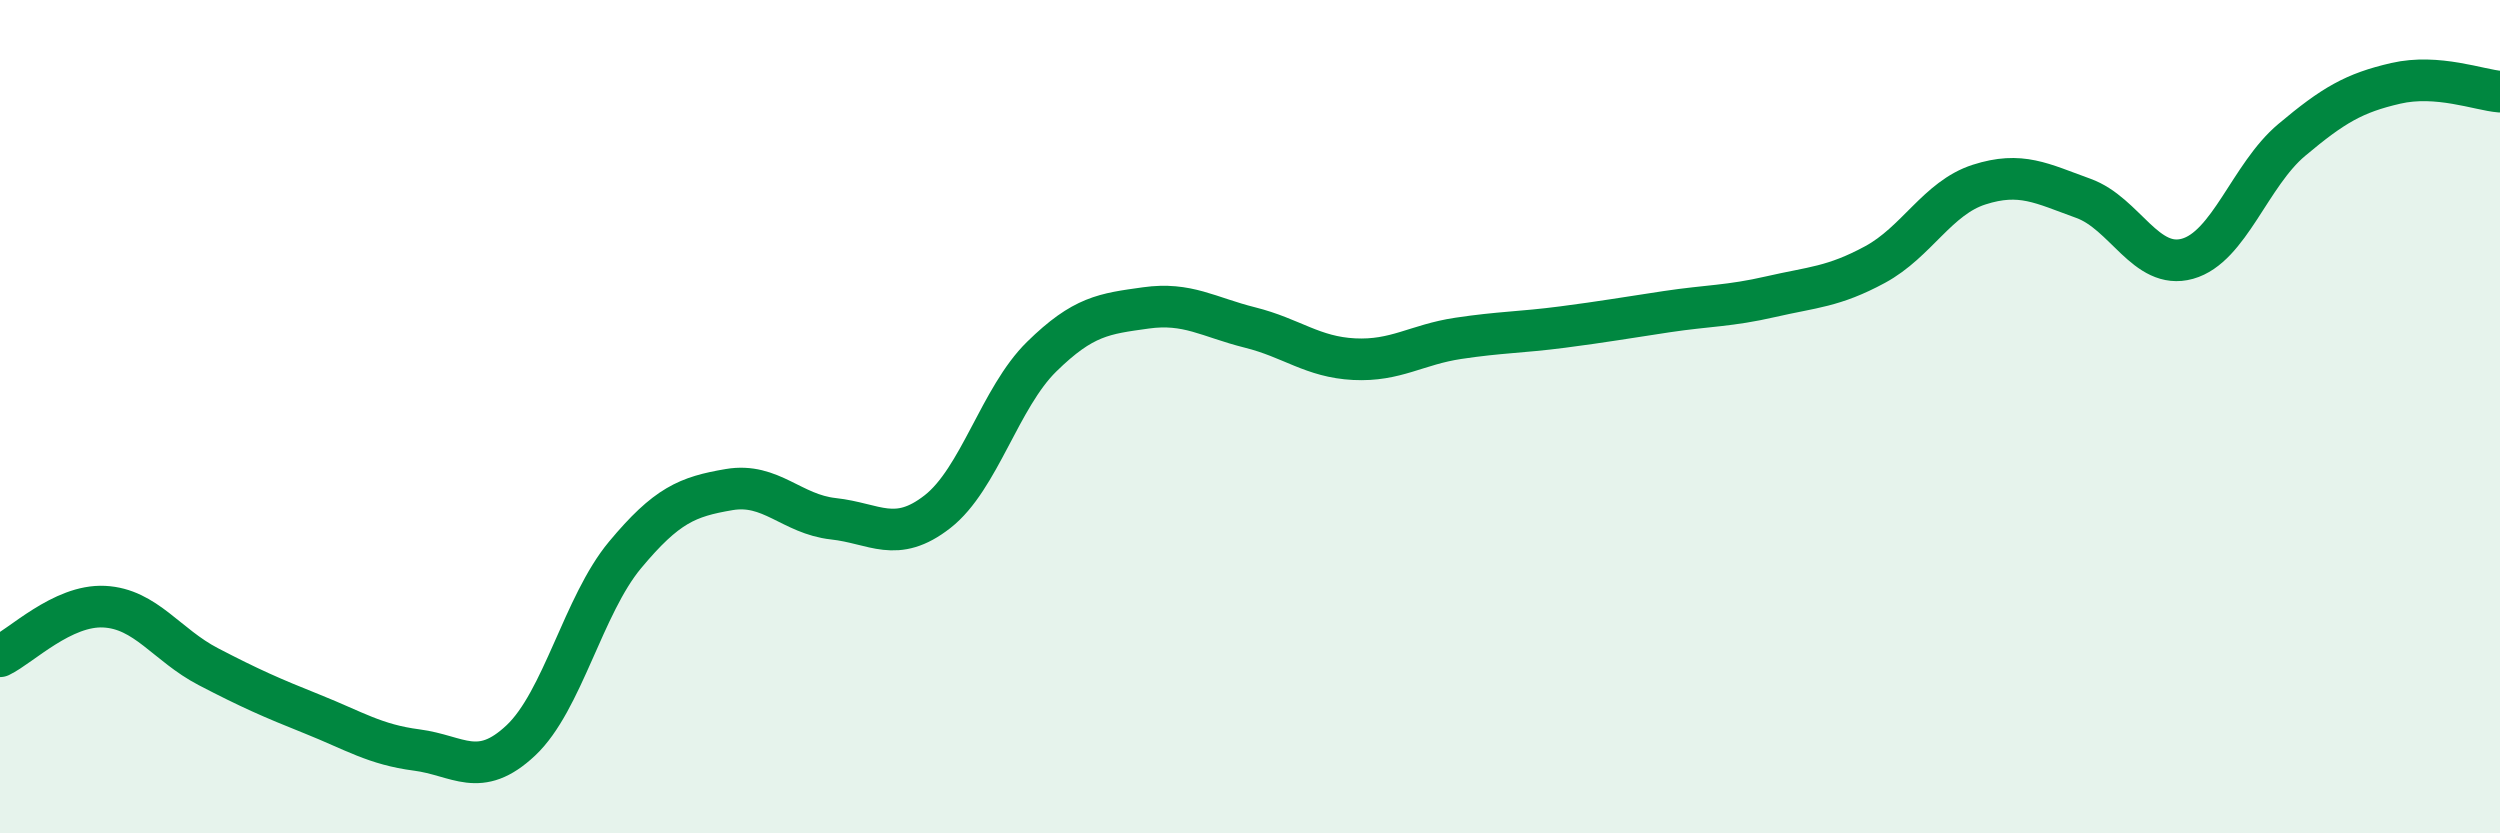
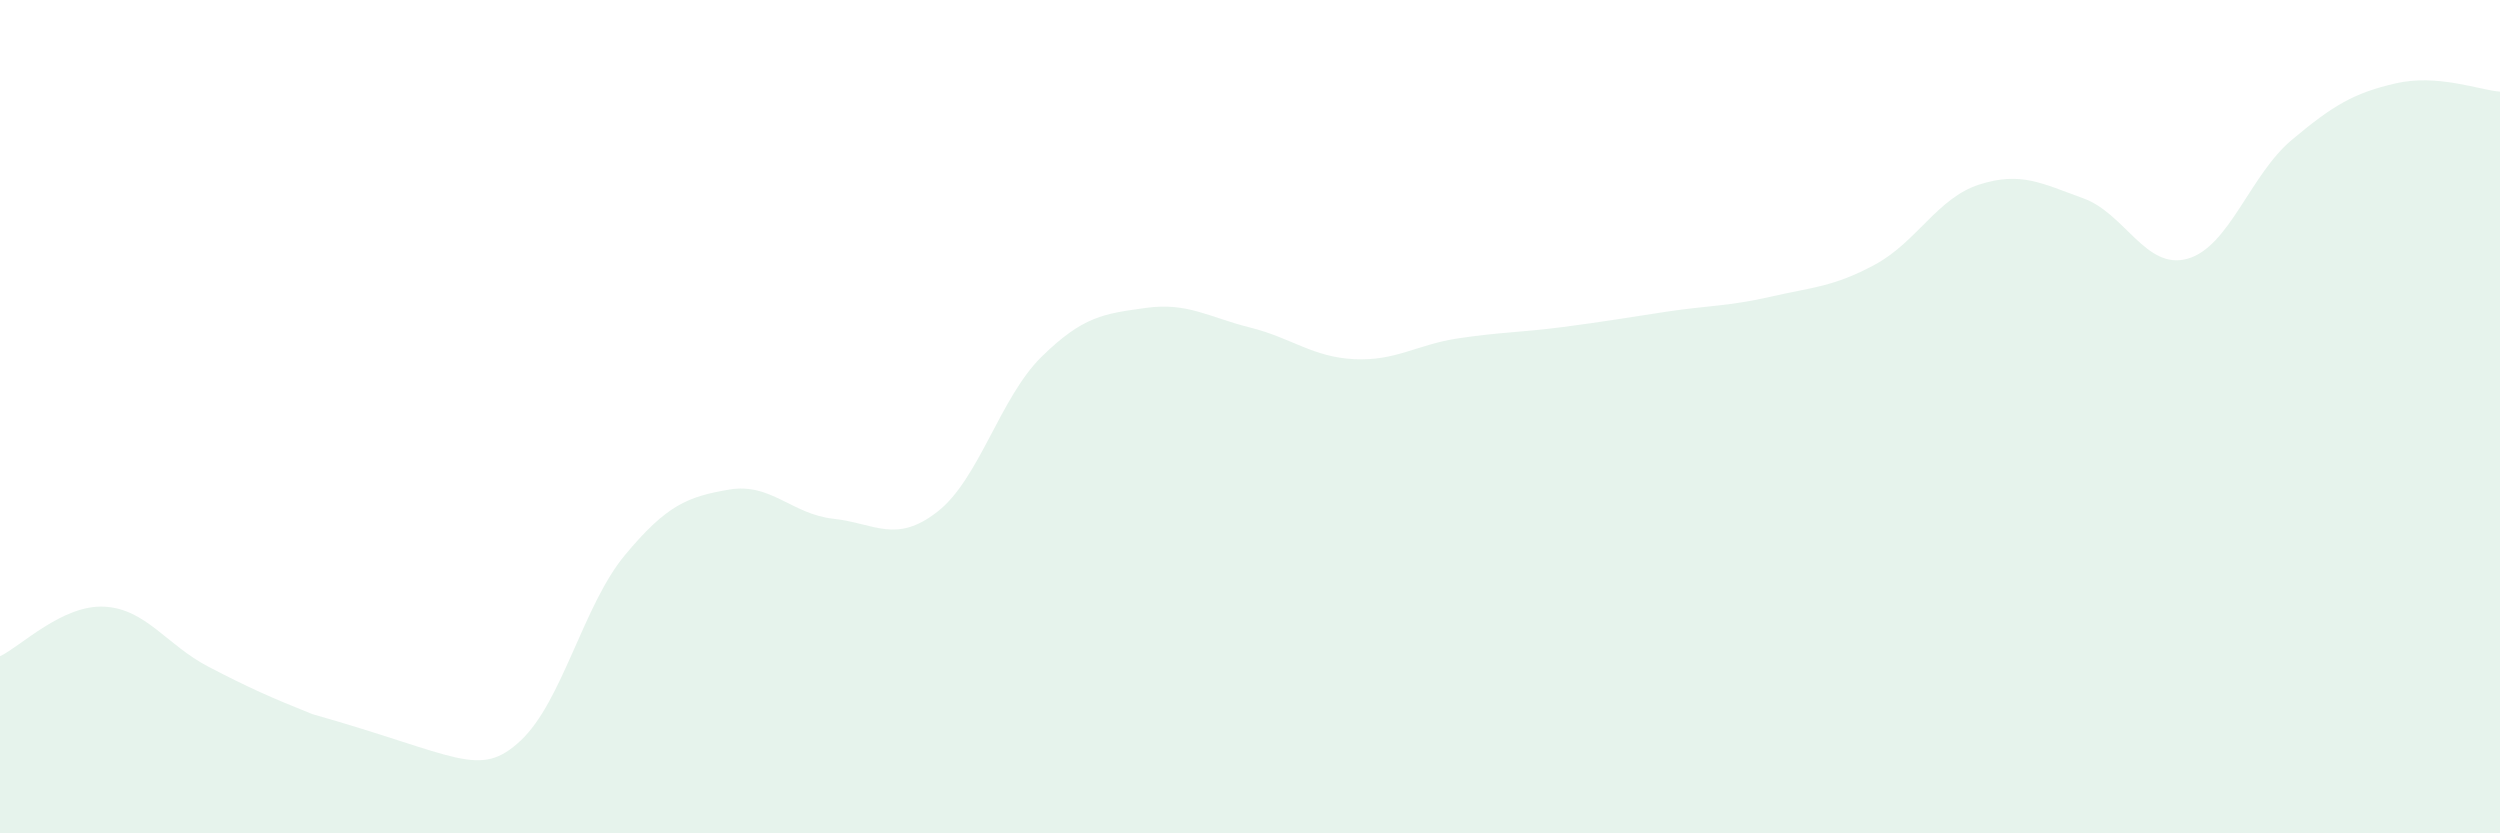
<svg xmlns="http://www.w3.org/2000/svg" width="60" height="20" viewBox="0 0 60 20">
-   <path d="M 0,15.75 C 0.5,15.51 1.5,14.51 2.5,14.56 C 3.5,14.61 4,15.48 5,16 C 6,16.52 6.5,16.74 7.5,17.14 C 8.5,17.54 9,17.87 10,18 C 11,18.13 11.5,18.71 12.5,17.77 C 13.5,16.83 14,14.52 15,13.32 C 16,12.12 16.5,11.92 17.5,11.75 C 18.5,11.58 19,12.34 20,12.45 C 21,12.56 21.5,13.06 22.5,12.28 C 23.5,11.5 24,9.54 25,8.56 C 26,7.58 26.5,7.53 27.5,7.39 C 28.5,7.25 29,7.61 30,7.86 C 31,8.11 31.5,8.57 32.5,8.62 C 33.5,8.67 34,8.27 35,8.12 C 36,7.97 36.5,7.98 37.5,7.85 C 38.5,7.72 39,7.63 40,7.48 C 41,7.33 41.5,7.35 42.5,7.12 C 43.5,6.89 44,6.89 45,6.35 C 46,5.81 46.5,4.75 47.5,4.43 C 48.5,4.11 49,4.4 50,4.76 C 51,5.12 51.5,6.49 52.5,6.21 C 53.5,5.93 54,4.2 55,3.36 C 56,2.52 56.5,2.23 57.5,2 C 58.5,1.77 59.5,2.16 60,2.2L60 20L0 20Z" fill="#008740" opacity="0.1" stroke-linecap="round" stroke-linejoin="round" />
-   <path d="M 0,15.75 C 0.5,15.51 1.5,14.51 2.5,14.56 C 3.5,14.61 4,15.48 5,16 C 6,16.52 6.5,16.74 7.5,17.14 C 8.5,17.54 9,17.87 10,18 C 11,18.13 11.5,18.71 12.5,17.77 C 13.5,16.83 14,14.52 15,13.32 C 16,12.12 16.5,11.92 17.5,11.75 C 18.5,11.58 19,12.34 20,12.45 C 21,12.56 21.5,13.06 22.5,12.28 C 23.5,11.5 24,9.54 25,8.56 C 26,7.58 26.5,7.53 27.5,7.39 C 28.5,7.25 29,7.61 30,7.86 C 31,8.11 31.5,8.57 32.5,8.62 C 33.5,8.67 34,8.27 35,8.12 C 36,7.97 36.5,7.98 37.5,7.85 C 38.5,7.72 39,7.63 40,7.48 C 41,7.33 41.5,7.35 42.5,7.12 C 43.5,6.89 44,6.89 45,6.35 C 46,5.81 46.5,4.75 47.5,4.43 C 48.5,4.11 49,4.4 50,4.76 C 51,5.12 51.5,6.49 52.5,6.21 C 53.5,5.93 54,4.2 55,3.36 C 56,2.52 56.5,2.23 57.5,2 C 58.5,1.77 59.5,2.16 60,2.2" stroke="#008740" stroke-width="1" fill="none" stroke-linecap="round" stroke-linejoin="round" />
+   <path d="M 0,15.75 C 0.5,15.51 1.5,14.51 2.5,14.56 C 3.5,14.61 4,15.48 5,16 C 6,16.52 6.5,16.74 7.5,17.14 C 11,18.13 11.5,18.71 12.5,17.77 C 13.5,16.83 14,14.52 15,13.32 C 16,12.12 16.5,11.92 17.5,11.75 C 18.5,11.58 19,12.34 20,12.45 C 21,12.56 21.5,13.06 22.5,12.28 C 23.5,11.5 24,9.54 25,8.56 C 26,7.58 26.5,7.53 27.5,7.39 C 28.5,7.25 29,7.61 30,7.86 C 31,8.11 31.5,8.57 32.5,8.62 C 33.5,8.67 34,8.27 35,8.12 C 36,7.97 36.5,7.98 37.5,7.85 C 38.5,7.72 39,7.63 40,7.48 C 41,7.33 41.5,7.35 42.5,7.12 C 43.5,6.89 44,6.89 45,6.35 C 46,5.81 46.5,4.75 47.5,4.43 C 48.5,4.11 49,4.4 50,4.76 C 51,5.12 51.5,6.49 52.5,6.21 C 53.5,5.93 54,4.2 55,3.36 C 56,2.52 56.5,2.23 57.5,2 C 58.5,1.77 59.5,2.16 60,2.2L60 20L0 20Z" fill="#008740" opacity="0.1" stroke-linecap="round" stroke-linejoin="round" />
</svg>